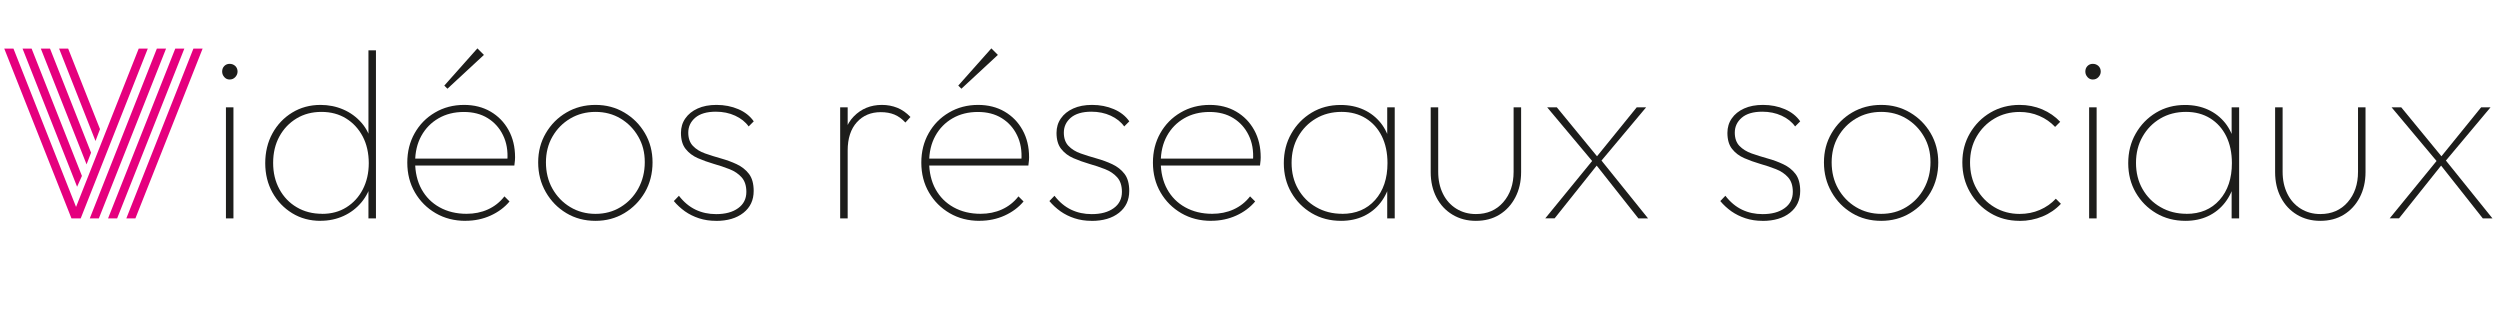
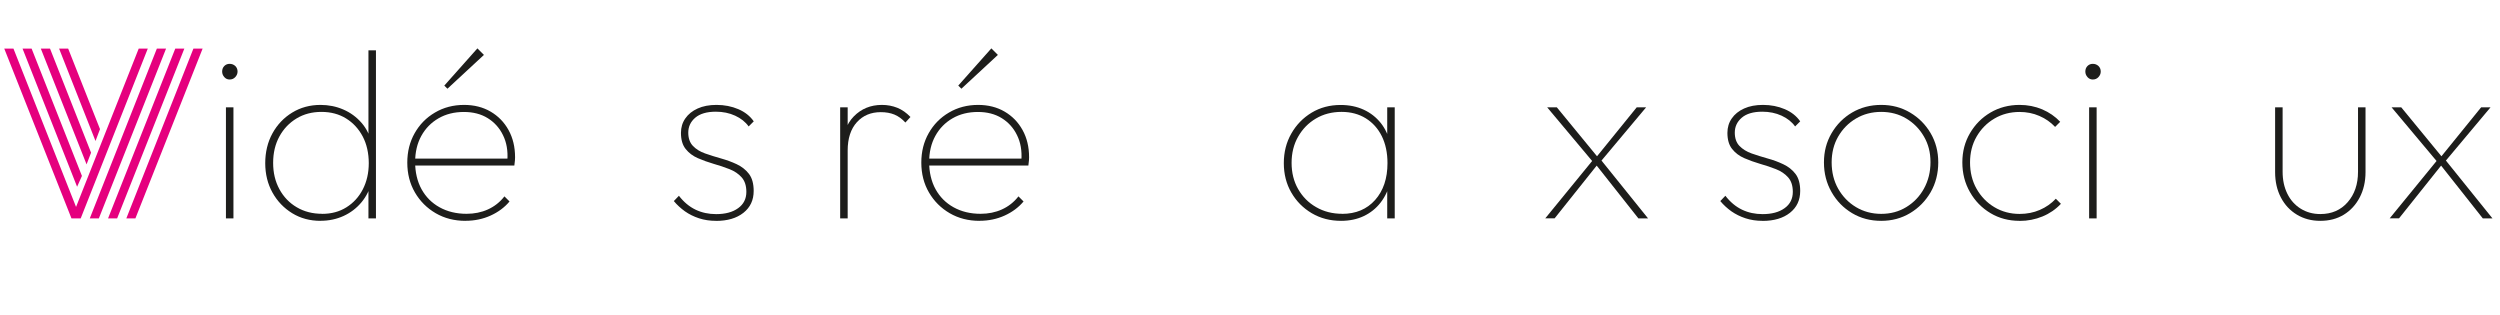
<svg xmlns="http://www.w3.org/2000/svg" id="Calque_1" data-name="Calque 1" viewBox="0 0 382.96 48.31">
  <g style="isolation: isolate;">
    <g style="isolation: isolate;">
      <path d="M.65,7.44h1.41l9.59,24.26L21.25,7.44h1.39l-10.28,26.02h-1.41L.65,7.44ZM3.45,7.44h1.39l7.71,19.51-.74,1.66L3.45,7.44ZM6.25,7.44h1.41l6.29,15.95-.69,1.79L6.25,7.44ZM9.05,7.44h1.39l4.88,12.34-.69,1.82-5.58-14.16ZM24.03,7.44h1.41l-10.3,26.02h-1.39L24.03,7.44ZM26.85,7.44h1.39l-10.3,26.02h-1.39L26.85,7.44ZM29.63,7.44h1.41l-10.3,26.02h-1.39L29.63,7.44Z" style="fill: #e5007e;" />
    </g>
    <g style="isolation: isolate;">
      <path d="M35.17,12.18c-.32,0-.59-.12-.81-.37-.22-.25-.33-.53-.33-.85,0-.34.11-.63.33-.85.22-.22.49-.33.81-.33.35,0,.63.11.87.33.23.22.35.51.35.85,0,.32-.12.6-.35.85-.23.25-.52.37-.87.37ZM34.61,33.46v-17.02h1.15v17.02h-1.15Z" style="fill: #1d1d1b;" />
      <path d="M49.11,33.83c-1.63,0-3.08-.39-4.35-1.17-1.27-.78-2.28-1.83-3.02-3.16-.74-1.33-1.11-2.84-1.11-4.51s.37-3.23,1.11-4.57c.74-1.34,1.75-2.4,3.03-3.18s2.73-1.17,4.33-1.17c1.23,0,2.39.23,3.48.7s2.02,1.15,2.79,2.03c.78.89,1.3,1.96,1.57,3.22v5.81c-.3,1.21-.82,2.26-1.57,3.16-.75.9-1.67,1.6-2.74,2.09-1.07.49-2.25.74-3.53.74ZM49.34,32.76c1.41,0,2.65-.33,3.72-1,1.07-.67,1.91-1.58,2.52-2.76.6-1.17.91-2.51.91-4.01s-.31-2.92-.93-4.09c-.62-1.17-1.47-2.09-2.55-2.76-1.09-.67-2.34-1-3.77-1s-2.7.33-3.81,1c-1.11.67-1.99,1.59-2.63,2.76-.64,1.17-.96,2.52-.96,4.05s.32,2.85.96,4.03c.64,1.18,1.53,2.11,2.66,2.77,1.13.67,2.43,1,3.89,1ZM57.59,33.46h-1.15v-4.55l.37-4.22-.37-4.11V7.71h1.15v25.75Z" style="fill: #1d1d1b;" />
      <path d="M71.31,33.83c-1.7,0-3.23-.39-4.57-1.17-1.34-.78-2.4-1.84-3.18-3.18-.78-1.34-1.17-2.87-1.17-4.57s.38-3.18,1.13-4.51c.75-1.33,1.79-2.39,3.11-3.16,1.32-.78,2.81-1.17,4.46-1.17,1.53,0,2.88.34,4.05,1.02,1.17.68,2.09,1.62,2.76,2.83.67,1.21,1,2.6,1,4.18,0,.1,0,.25-.02.46-.01.21-.04.48-.09.8h-15.58v-1.07h14.84l-.33.26c.1-1.46-.12-2.74-.67-3.85-.54-1.11-1.33-1.98-2.35-2.61-1.02-.63-2.24-.94-3.64-.94-1.48,0-2.78.33-3.9.98-1.12.65-2,1.55-2.63,2.7-.63,1.15-.94,2.49-.94,4.01s.33,2.96.98,4.14c.65,1.18,1.57,2.11,2.76,2.77s2.56,1,4.14,1c1.18,0,2.28-.22,3.27-.67s1.84-1.11,2.53-2l.78.78c-.76.91-1.73,1.63-2.9,2.16-1.17.53-2.45.8-3.83.8ZM68.54,13.59l-.48-.48,5.07-5.7,1,1-5.59,5.18Z" style="fill: #1d1d1b;" />
-       <path d="M91.22,33.83c-1.65,0-3.14-.39-4.46-1.18-1.32-.79-2.37-1.86-3.15-3.22-.78-1.36-1.17-2.87-1.17-4.55s.39-3.14,1.17-4.48c.78-1.33,1.83-2.39,3.15-3.16,1.32-.78,2.81-1.17,4.46-1.17s3.1.39,4.42,1.17c1.32.78,2.37,1.83,3.15,3.16s1.17,2.82,1.17,4.48-.39,3.23-1.17,4.57c-.78,1.34-1.83,2.41-3.15,3.2-1.32.79-2.79,1.18-4.42,1.18ZM91.22,32.76c1.43,0,2.71-.34,3.85-1.04,1.13-.69,2.04-1.63,2.7-2.83s1-2.55,1-4.05-.33-2.76-1-3.92c-.67-1.16-1.57-2.08-2.7-2.76-1.13-.68-2.42-1.02-3.85-1.02s-2.72.34-3.87,1.02c-1.15.68-2.05,1.6-2.72,2.76-.67,1.16-1,2.48-1,3.96s.33,2.85,1,4.03c.67,1.18,1.57,2.12,2.72,2.81,1.15.69,2.44,1.04,3.87,1.04Z" style="fill: #1d1d1b;" />
      <path d="M109.65,33.83c-.91,0-1.77-.13-2.57-.39-.8-.26-1.52-.62-2.16-1.07-.64-.46-1.21-.98-1.7-1.57l.78-.81c.74.96,1.59,1.67,2.55,2.13.96.46,2.01.68,3.15.68,1.41,0,2.53-.3,3.37-.91.84-.6,1.26-1.44,1.26-2.5,0-.94-.24-1.68-.72-2.22-.48-.54-1.1-.96-1.87-1.26-.76-.3-1.57-.57-2.42-.81-.85-.25-1.66-.54-2.42-.87s-1.39-.8-1.87-1.41c-.48-.6-.72-1.42-.72-2.46,0-.84.22-1.58.67-2.22.44-.64,1.07-1.15,1.89-1.52.81-.37,1.78-.55,2.89-.55,1.21,0,2.32.22,3.33.65,1.01.43,1.8,1.05,2.37,1.87l-.78.78c-.49-.69-1.18-1.24-2.07-1.65-.89-.41-1.88-.61-2.96-.61-1.38,0-2.43.31-3.15.92-.72.62-1.07,1.38-1.07,2.29,0,.86.24,1.54.72,2.04s1.1.88,1.87,1.15c.76.27,1.57.52,2.42.76s1.66.53,2.42.89c.76.36,1.39.85,1.87,1.48s.72,1.5.72,2.61c0,1.41-.52,2.52-1.57,3.35-1.05.83-2.45,1.24-4.2,1.24Z" style="fill: #1d1d1b;" />
    </g>
    <g style="isolation: isolate;">
      <path d="M128.7,33.46v-17.02h1.15v17.02h-1.15ZM129.85,23.06l-.78-.22c0-2.17.57-3.84,1.72-5.01,1.15-1.17,2.58-1.76,4.31-1.76.84,0,1.62.15,2.35.44s1.4.77,2.02,1.41l-.78.85c-.52-.57-1.08-.97-1.68-1.22-.61-.25-1.3-.37-2.09-.37-1.5,0-2.73.51-3.66,1.54s-1.41,2.47-1.41,4.35Z" style="fill: #1d1d1b;" />
    </g>
    <g style="isolation: isolate;">
      <path d="M150.05,33.83c-1.7,0-3.23-.39-4.57-1.17-1.34-.78-2.4-1.84-3.18-3.18-.78-1.34-1.17-2.87-1.17-4.57s.38-3.18,1.13-4.51c.75-1.33,1.79-2.39,3.11-3.16,1.32-.78,2.81-1.17,4.46-1.17,1.53,0,2.88.34,4.05,1.02,1.17.68,2.09,1.62,2.76,2.83.67,1.21,1,2.6,1,4.18,0,.1,0,.25-.02.46-.01.21-.04.48-.09.8h-15.58v-1.07h14.84l-.33.26c.1-1.46-.12-2.74-.67-3.85-.54-1.11-1.33-1.98-2.35-2.61-1.02-.63-2.24-.94-3.64-.94-1.48,0-2.78.33-3.9.98-1.12.65-2,1.55-2.63,2.7-.63,1.15-.94,2.49-.94,4.01s.33,2.96.98,4.14c.65,1.18,1.57,2.11,2.76,2.77s2.56,1,4.14,1c1.18,0,2.28-.22,3.27-.67s1.84-1.11,2.53-2l.78.78c-.76.91-1.73,1.63-2.9,2.16-1.17.53-2.45.8-3.83.8ZM147.27,13.59l-.48-.48,5.07-5.7,1,1-5.59,5.18Z" style="fill: #1d1d1b;" />
-       <path d="M167.18,33.83c-.91,0-1.77-.13-2.57-.39-.8-.26-1.52-.62-2.16-1.07-.64-.46-1.21-.98-1.7-1.57l.78-.81c.74.96,1.59,1.67,2.55,2.13.96.46,2.01.68,3.15.68,1.41,0,2.53-.3,3.37-.91.84-.6,1.26-1.44,1.26-2.5,0-.94-.24-1.68-.72-2.22-.48-.54-1.1-.96-1.87-1.26-.76-.3-1.57-.57-2.42-.81-.85-.25-1.66-.54-2.42-.87s-1.39-.8-1.87-1.41c-.48-.6-.72-1.42-.72-2.46,0-.84.22-1.58.67-2.22.44-.64,1.07-1.15,1.89-1.52.81-.37,1.78-.55,2.89-.55,1.21,0,2.32.22,3.33.65,1.01.43,1.8,1.05,2.37,1.87l-.78.78c-.49-.69-1.18-1.24-2.07-1.65-.89-.41-1.88-.61-2.96-.61-1.38,0-2.43.31-3.15.92-.72.62-1.07,1.38-1.07,2.29,0,.86.24,1.54.72,2.04s1.1.88,1.87,1.15c.76.27,1.57.52,2.42.76s1.66.53,2.42.89c.76.36,1.39.85,1.87,1.48s.72,1.5.72,2.61c0,1.41-.52,2.52-1.57,3.35-1.05.83-2.45,1.24-4.2,1.24Z" style="fill: #1d1d1b;" />
-       <path d="M185.53,33.83c-1.7,0-3.23-.39-4.57-1.17-1.34-.78-2.4-1.84-3.18-3.18-.78-1.34-1.17-2.87-1.17-4.57s.38-3.18,1.13-4.51c.75-1.33,1.79-2.39,3.11-3.16,1.32-.78,2.81-1.17,4.46-1.17,1.53,0,2.88.34,4.05,1.02,1.17.68,2.09,1.62,2.76,2.83.67,1.21,1,2.6,1,4.18,0,.1,0,.25-.02.46-.01.21-.04.48-.09.8h-15.58v-1.07h14.84l-.33.26c.1-1.46-.12-2.74-.67-3.85-.54-1.11-1.33-1.98-2.35-2.61-1.02-.63-2.24-.94-3.64-.94-1.48,0-2.78.33-3.9.98-1.12.65-2,1.55-2.63,2.7-.63,1.15-.94,2.49-.94,4.01s.33,2.96.98,4.14c.65,1.18,1.57,2.11,2.76,2.77s2.56,1,4.14,1c1.18,0,2.28-.22,3.27-.67s1.84-1.11,2.53-2l.78.78c-.77.91-1.73,1.63-2.9,2.16-1.17.53-2.45.8-3.83.8Z" style="fill: #1d1d1b;" />
      <path d="M205.44,33.83c-1.68,0-3.18-.39-4.5-1.17-1.32-.78-2.36-1.83-3.13-3.16-.77-1.33-1.15-2.84-1.15-4.51s.38-3.19,1.15-4.53c.76-1.34,1.8-2.41,3.11-3.2,1.31-.79,2.79-1.18,4.44-1.18,1.31,0,2.48.24,3.53.72,1.05.48,1.92,1.17,2.63,2.05.7.89,1.19,1.95,1.46,3.18v5.81c-.3,1.23-.8,2.3-1.5,3.2-.7.9-1.57,1.59-2.59,2.07-1.02.48-2.18.72-3.46.72ZM205.58,32.76c2.12,0,3.81-.71,5.07-2.13,1.26-1.42,1.89-3.3,1.89-5.64,0-1.58-.29-2.95-.87-4.13-.58-1.17-1.4-2.08-2.46-2.74-1.06-.65-2.29-.98-3.7-.98-1.48,0-2.79.34-3.94,1.02-1.15.68-2.05,1.6-2.72,2.78-.67,1.17-1,2.51-1,4.01s.33,2.84,1,4.01,1.58,2.1,2.76,2.77c1.17.68,2.5,1.02,3.98,1.02ZM212.5,33.46v-4.55l.33-4.22-.33-4.11v-4.14h1.15v17.02h-1.15Z" style="fill: #1d1d1b;" />
-       <path d="M226.08,33.83c-1.33,0-2.52-.31-3.57-.94s-1.87-1.5-2.46-2.63-.89-2.42-.89-3.9v-9.92h1.15v9.88c0,1.26.24,2.37.72,3.35.48.98,1.16,1.74,2.04,2.29.88.55,1.88.83,3.02.83,1.73,0,3.12-.6,4.18-1.81,1.06-1.21,1.59-2.76,1.59-4.66v-9.88h1.15v9.92c0,1.46-.3,2.75-.89,3.88-.59,1.13-1.41,2.02-2.44,2.65s-2.23.94-3.59.94Z" style="fill: #1d1d1b;" />
      <path d="M236.7,33.46l7.47-9.14.52.92-6.55,8.21h-1.44ZM250.98,33.46l-6.55-8.29-.33-.26-7.1-8.47h1.48l6.29,7.66.33.22,7.36,9.14h-1.48ZM245.06,24.91l-.52-.85,6.18-7.62h1.44l-7.1,8.47Z" style="fill: #1d1d1b;" />
      <path d="M269.96,33.83c-.91,0-1.77-.13-2.57-.39-.8-.26-1.52-.62-2.17-1.07-.64-.46-1.21-.98-1.7-1.57l.78-.81c.74.96,1.59,1.67,2.55,2.13.96.46,2.01.68,3.15.68,1.41,0,2.53-.3,3.37-.91.84-.6,1.26-1.44,1.26-2.5,0-.94-.24-1.68-.72-2.22-.48-.54-1.1-.96-1.87-1.26-.76-.3-1.57-.57-2.42-.81-.85-.25-1.66-.54-2.42-.87s-1.39-.8-1.87-1.41c-.48-.6-.72-1.42-.72-2.46,0-.84.22-1.58.67-2.22.44-.64,1.07-1.15,1.89-1.52.81-.37,1.78-.55,2.89-.55,1.21,0,2.32.22,3.33.65,1.01.43,1.8,1.05,2.37,1.87l-.78.78c-.49-.69-1.18-1.24-2.07-1.65-.89-.41-1.88-.61-2.96-.61-1.38,0-2.43.31-3.14.92-.72.62-1.07,1.38-1.07,2.29,0,.86.24,1.54.72,2.04.48.49,1.1.88,1.87,1.15s1.57.52,2.42.76c.85.23,1.66.53,2.42.89.76.36,1.39.85,1.87,1.48.48.63.72,1.5.72,2.61,0,1.41-.52,2.52-1.57,3.35s-2.45,1.24-4.2,1.24Z" style="fill: #1d1d1b;" />
      <path d="M288.17,33.83c-1.65,0-3.14-.39-4.46-1.18-1.32-.79-2.37-1.86-3.14-3.22-.78-1.36-1.17-2.87-1.17-4.55s.39-3.14,1.17-4.48c.78-1.33,1.83-2.39,3.14-3.16s2.81-1.17,4.46-1.17,3.1.39,4.42,1.17,2.37,1.83,3.15,3.16c.78,1.33,1.17,2.82,1.17,4.48s-.39,3.23-1.17,4.57c-.78,1.34-1.83,2.41-3.15,3.2-1.32.79-2.79,1.18-4.42,1.18ZM288.17,32.76c1.43,0,2.71-.34,3.85-1.04,1.13-.69,2.04-1.63,2.7-2.83s1-2.55,1-4.05-.33-2.76-1-3.92c-.67-1.16-1.57-2.08-2.7-2.76-1.13-.68-2.42-1.02-3.85-1.02s-2.72.34-3.87,1.02c-1.15.68-2.05,1.6-2.72,2.76-.67,1.16-1,2.48-1,3.96s.33,2.85,1,4.03c.67,1.18,1.57,2.12,2.72,2.81,1.15.69,2.44,1.04,3.87,1.04Z" style="fill: #1d1d1b;" />
      <path d="M309.37,33.83c-1.65,0-3.14-.39-4.46-1.18-1.32-.79-2.37-1.86-3.14-3.22-.78-1.36-1.17-2.87-1.17-4.55s.39-3.14,1.17-4.48c.78-1.33,1.83-2.39,3.14-3.16s2.81-1.17,4.46-1.17c1.23,0,2.39.23,3.46.68,1.07.46,1.99,1.09,2.76,1.91l-.78.78c-.67-.71-1.47-1.28-2.41-1.68-.94-.41-1.95-.61-3.03-.61-1.43,0-2.72.34-3.87,1.02-1.15.68-2.05,1.6-2.72,2.76-.67,1.16-1,2.48-1,3.96s.33,2.85,1,4.03c.67,1.18,1.57,2.12,2.72,2.81,1.15.69,2.44,1.04,3.87,1.04,1.11,0,2.14-.2,3.09-.61s1.77-.98,2.46-1.72l.78.78c-.79.84-1.73,1.49-2.83,1.94s-2.26.68-3.5.68Z" style="fill: #1d1d1b;" />
      <path d="M320.58,12.18c-.32,0-.59-.12-.81-.37-.22-.25-.33-.53-.33-.85,0-.34.11-.63.33-.85.22-.22.49-.33.81-.33.35,0,.63.11.87.33.23.22.35.51.35.85,0,.32-.12.6-.35.85-.23.25-.52.37-.87.37ZM320.02,33.46v-17.02h1.15v17.02h-1.15Z" style="fill: #1d1d1b;" />
-       <path d="M334.79,33.83c-1.68,0-3.18-.39-4.5-1.17-1.32-.78-2.36-1.83-3.13-3.16-.77-1.33-1.15-2.84-1.15-4.51s.38-3.19,1.15-4.53c.76-1.34,1.8-2.41,3.11-3.2,1.31-.79,2.79-1.18,4.44-1.18,1.31,0,2.48.24,3.53.72,1.05.48,1.92,1.17,2.63,2.05.7.89,1.19,1.95,1.46,3.18v5.81c-.3,1.23-.8,2.3-1.5,3.2-.7.9-1.57,1.59-2.59,2.07-1.02.48-2.18.72-3.46.72ZM334.93,32.76c2.12,0,3.81-.71,5.07-2.13,1.26-1.42,1.89-3.3,1.89-5.64,0-1.58-.29-2.95-.87-4.13-.58-1.17-1.4-2.08-2.46-2.74-1.06-.65-2.29-.98-3.7-.98-1.48,0-2.79.34-3.94,1.02-1.15.68-2.05,1.6-2.72,2.78-.67,1.17-1,2.51-1,4.01s.33,2.84,1,4.01,1.58,2.1,2.76,2.77c1.17.68,2.5,1.02,3.98,1.02ZM341.85,33.46v-4.55l.33-4.22-.33-4.11v-4.14h1.15v17.02h-1.15Z" style="fill: #1d1d1b;" />
      <path d="M355.43,33.83c-1.33,0-2.52-.31-3.57-.94-1.05-.63-1.87-1.5-2.46-2.63-.59-1.12-.89-2.42-.89-3.9v-9.92h1.15v9.88c0,1.26.24,2.37.72,3.35.48.98,1.16,1.74,2.04,2.29.88.55,1.88.83,3.02.83,1.73,0,3.12-.6,4.18-1.81,1.06-1.21,1.59-2.76,1.59-4.66v-9.88h1.15v9.92c0,1.46-.3,2.75-.89,3.88s-1.41,2.02-2.44,2.65-2.23.94-3.59.94Z" style="fill: #1d1d1b;" />
      <path d="M366.05,33.46l7.47-9.14.52.92-6.55,8.21h-1.44ZM380.33,33.46l-6.55-8.29-.33-.26-7.1-8.47h1.48l6.29,7.66.33.22,7.36,9.14h-1.48ZM374.41,24.91l-.52-.85,6.18-7.62h1.44l-7.1,8.47Z" style="fill: #1d1d1b;" />
    </g>
  </g>
</svg>